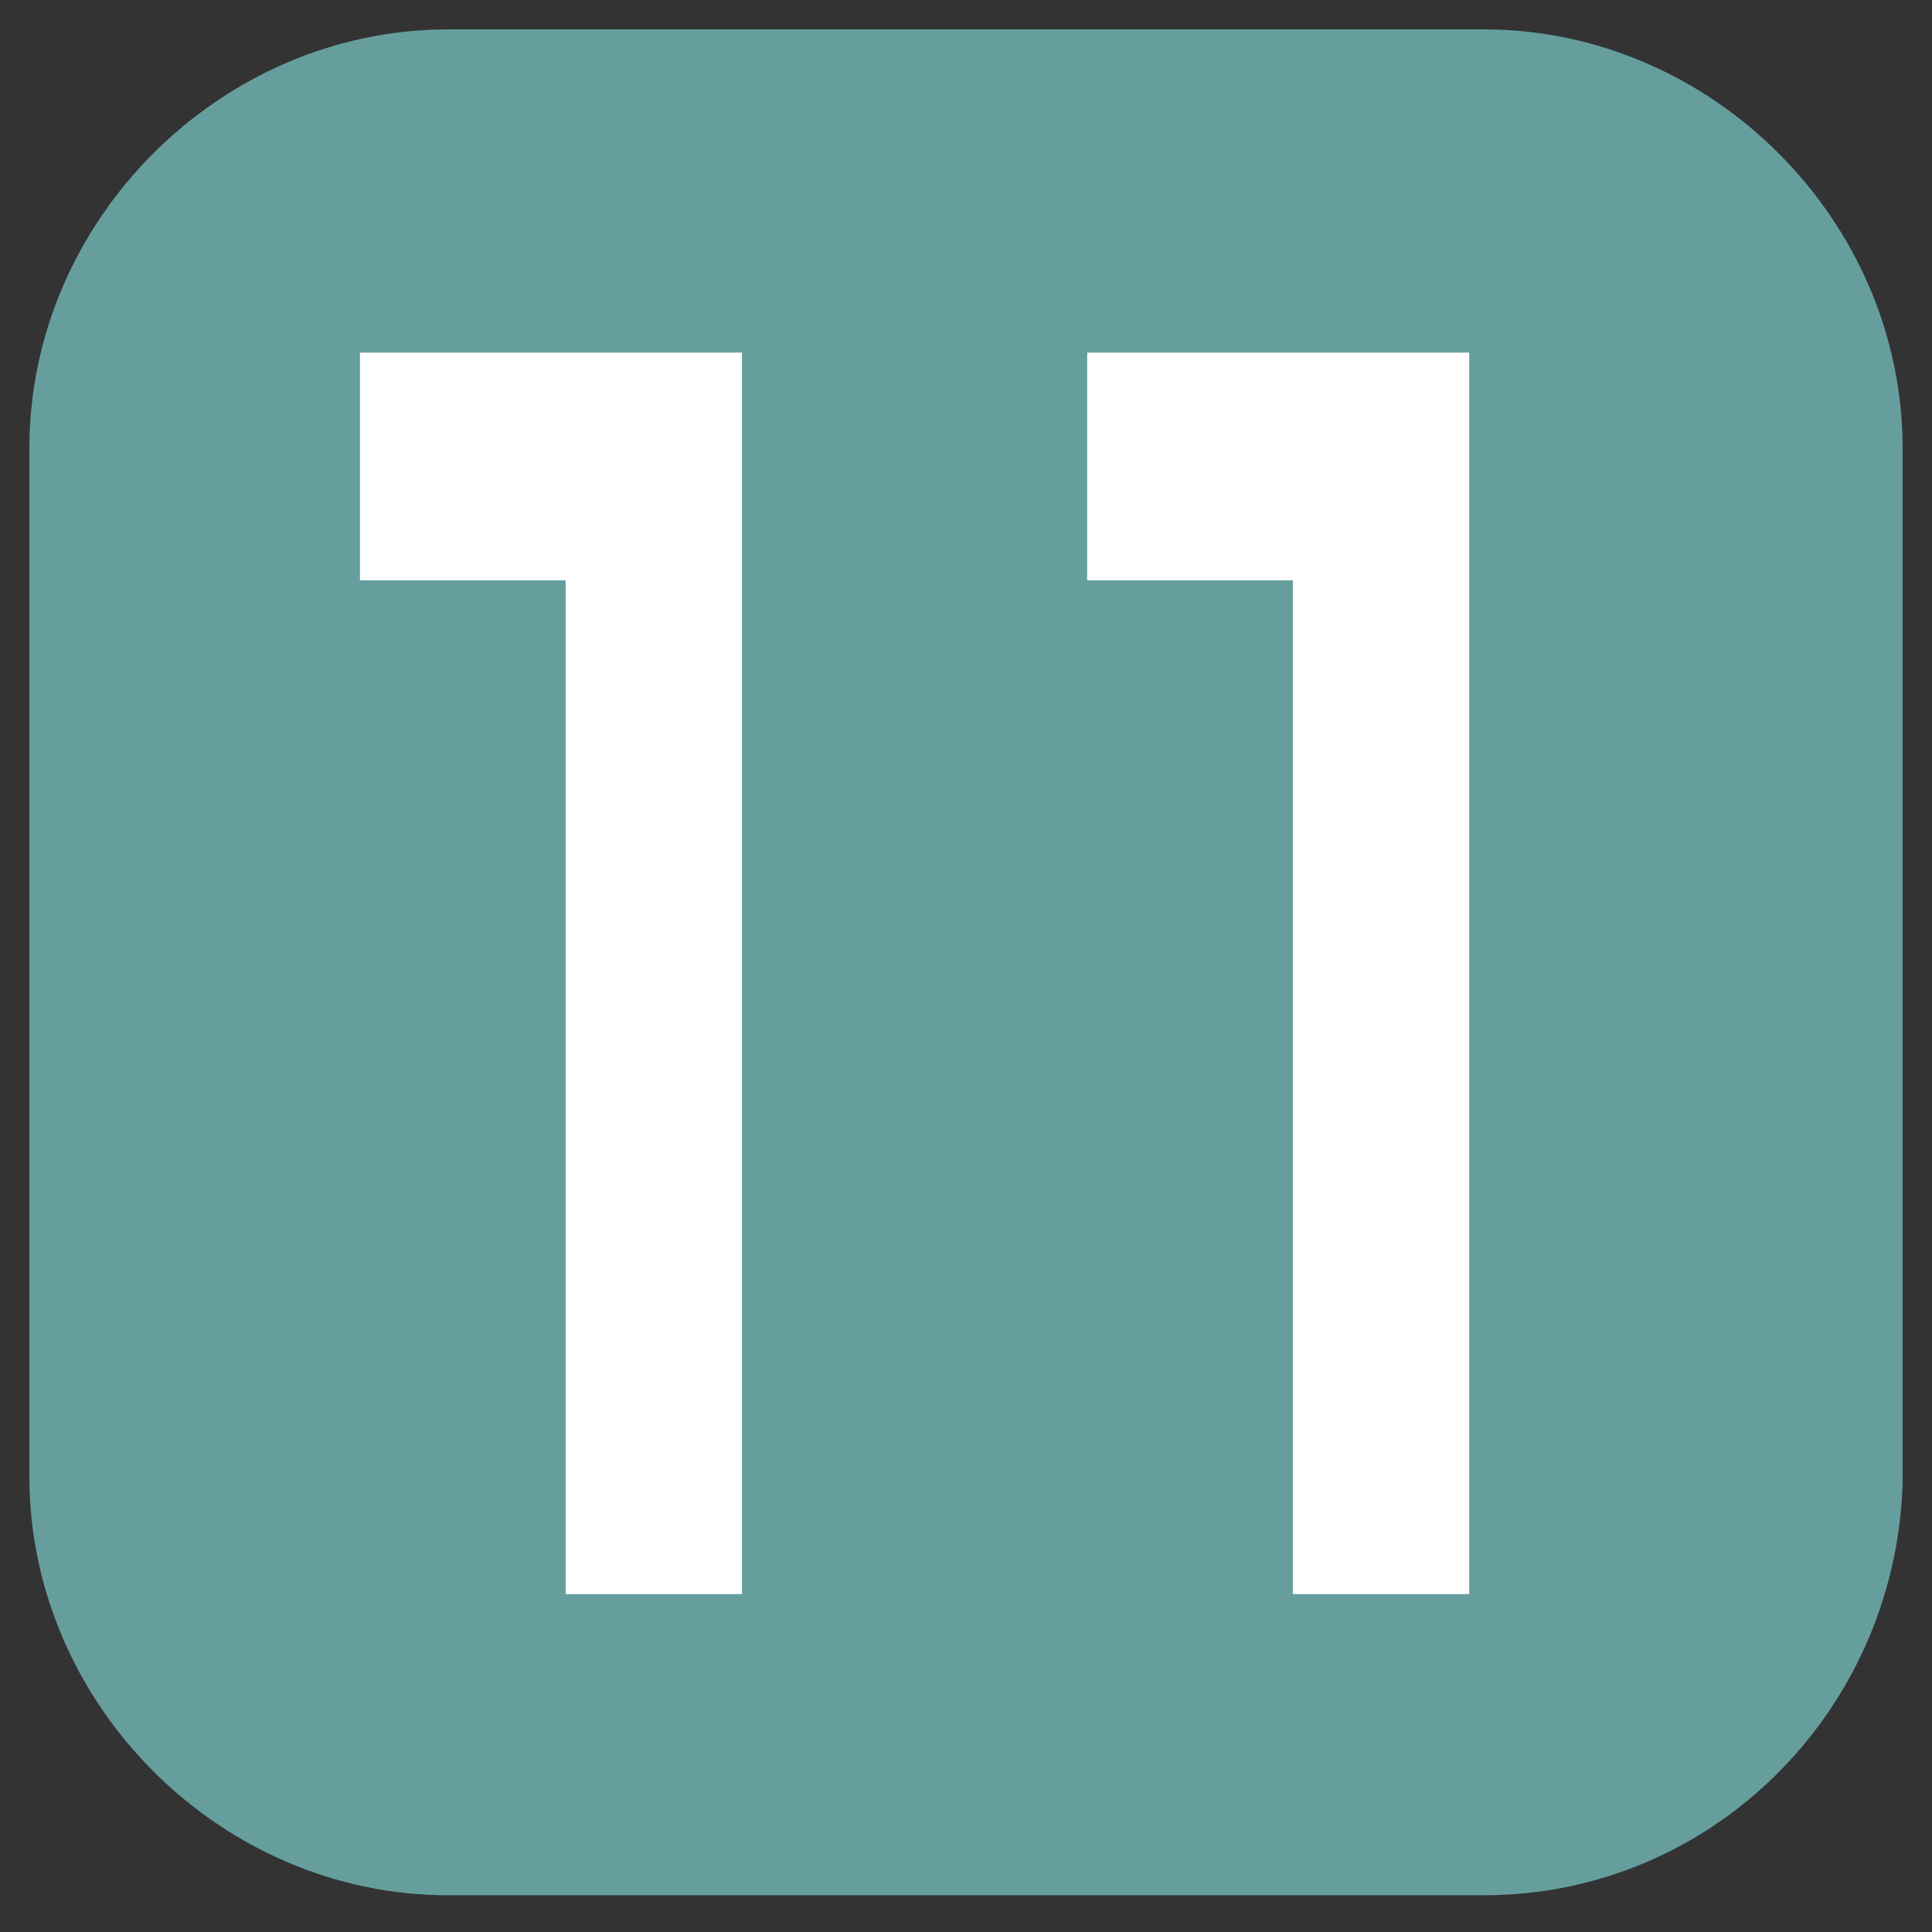
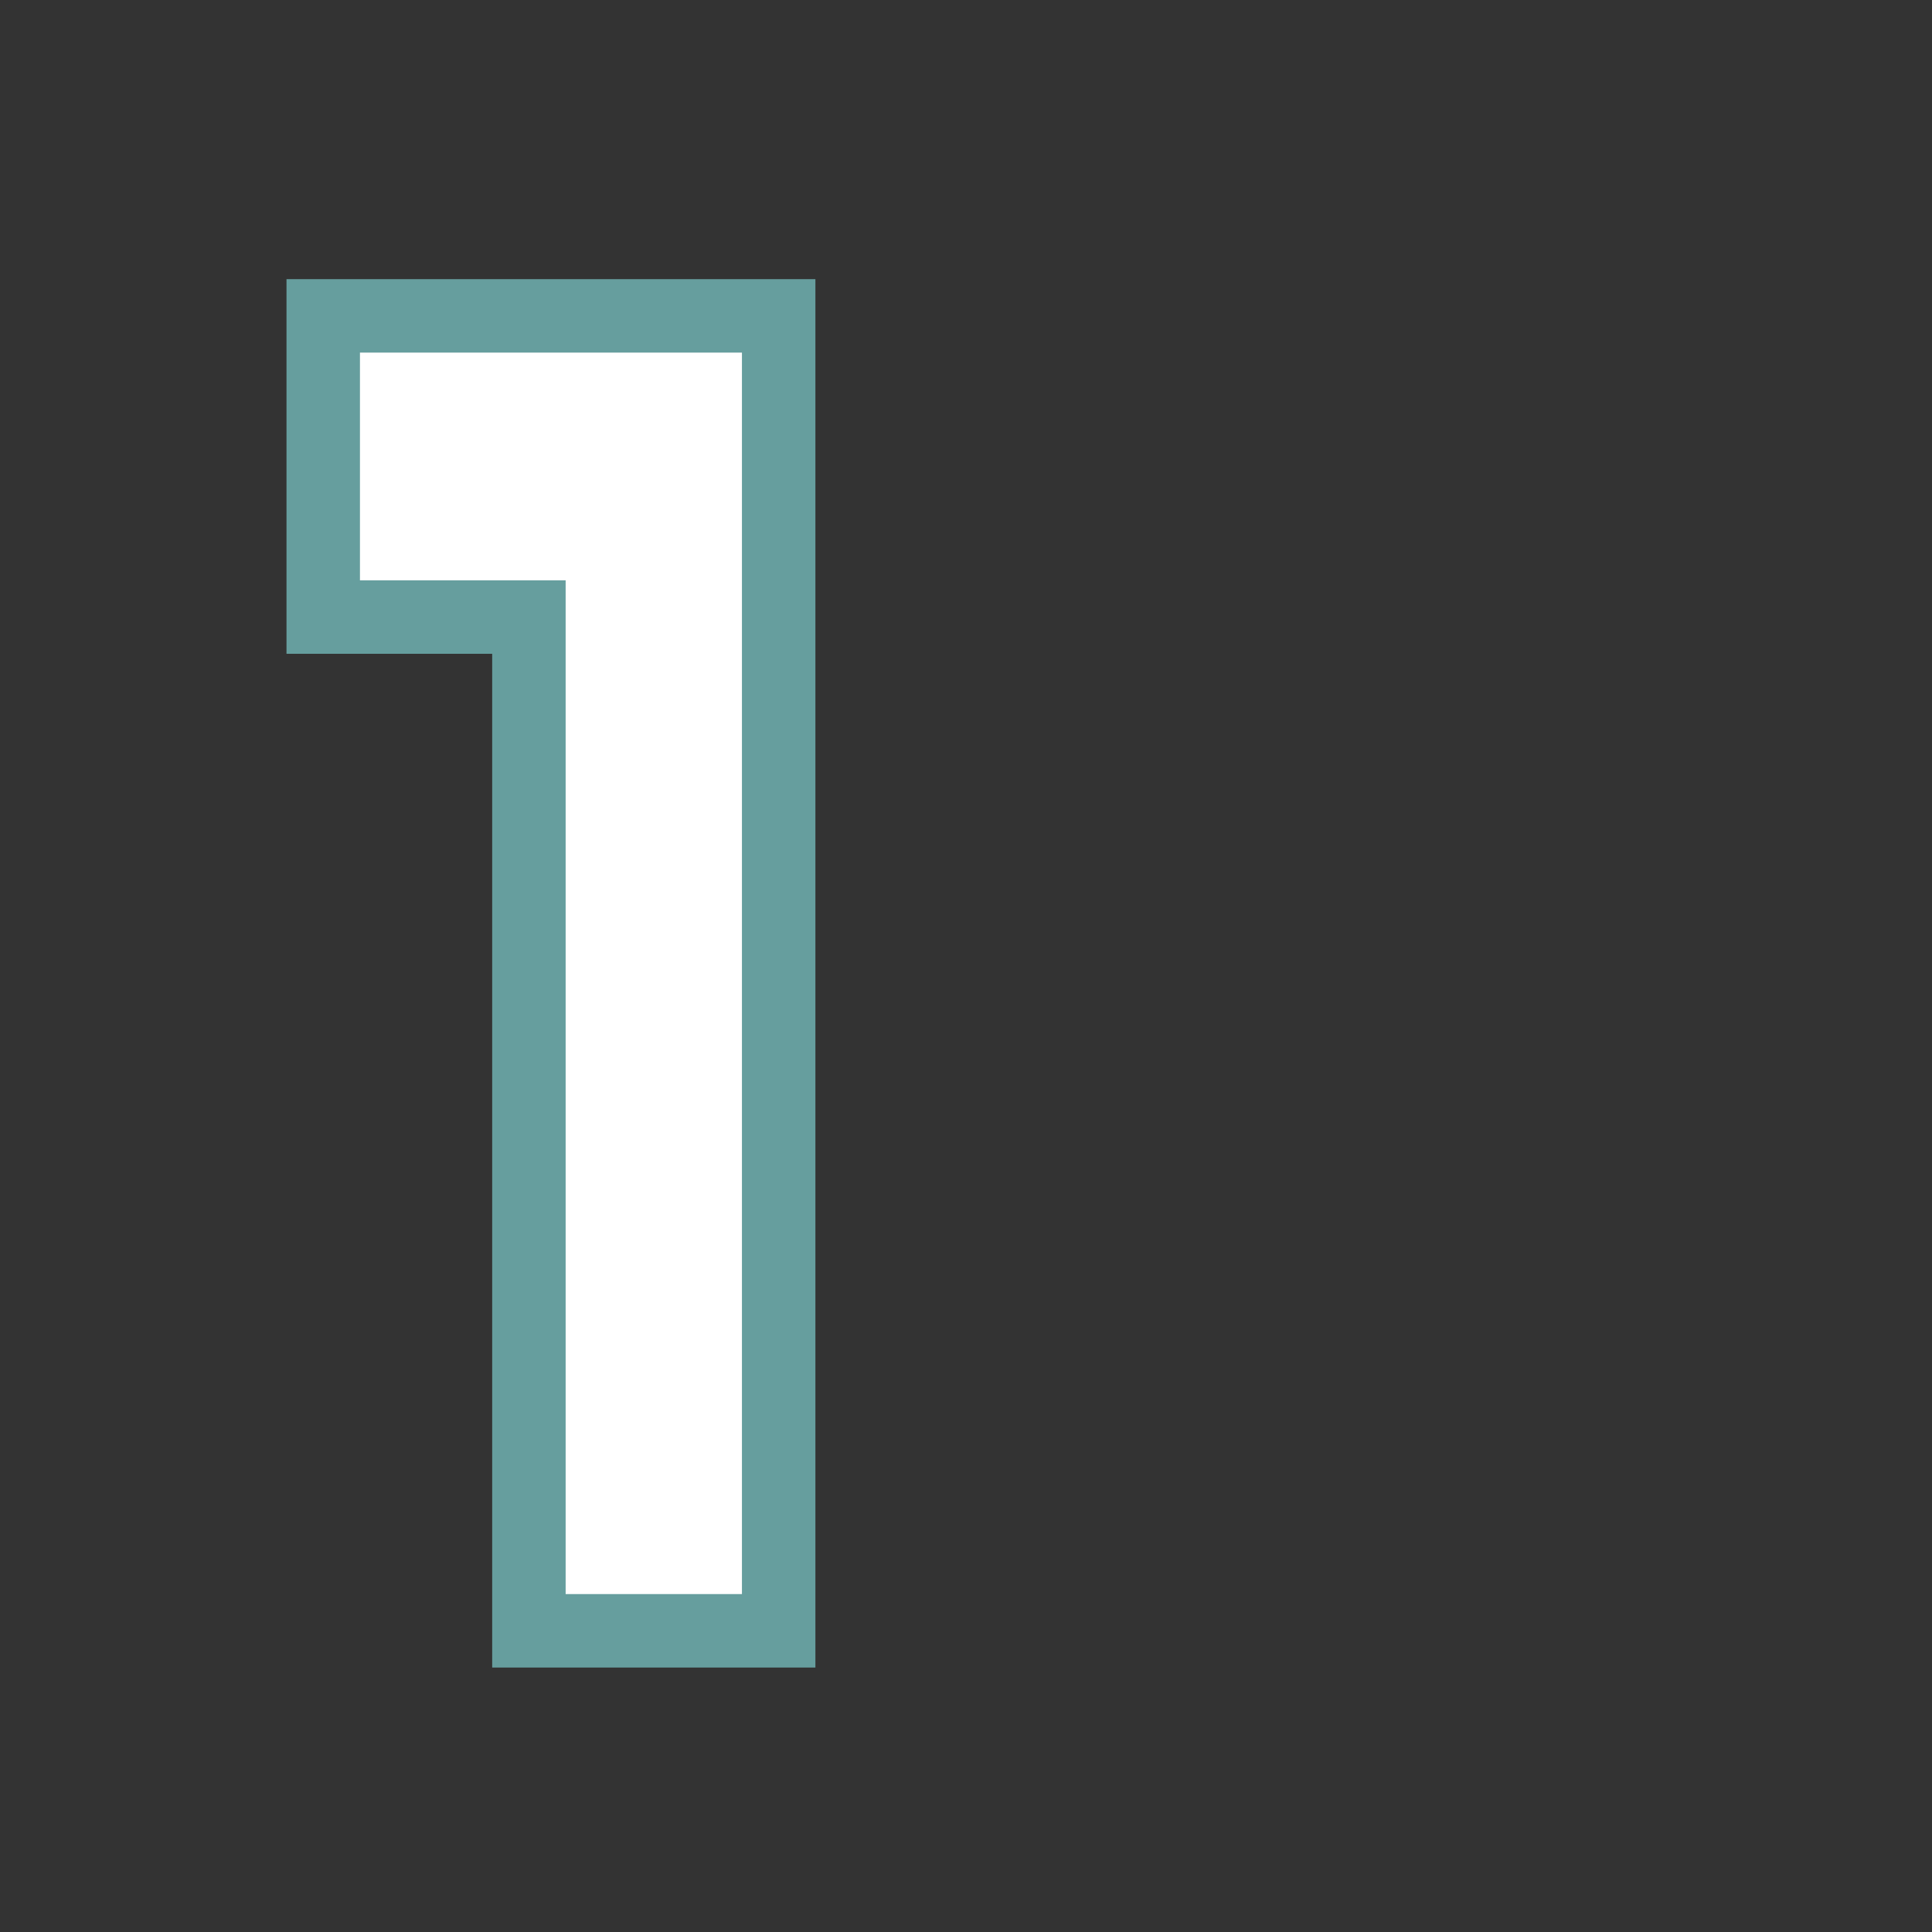
<svg xmlns="http://www.w3.org/2000/svg" version="1.1" id="レイヤー_1" x="0px" y="0px" viewBox="0 0 26.3 26.3" style="enable-background:new 0 0 26.3 26.3;" xml:space="preserve">
  <rect x="0" y="0" width="26.3" height="26.3" fill="#333333" stroke="none" />
  <style type="text/css">
	.st0{fill:#669E9E;}
	.st1{fill:#FFFFFF;stroke:#669E9E;stroke-miterlimit:10;}
</style>
  <g>
-     <path class="st0" d="M20.2,25.8H6.1c-3.1,0-5.7-2.6-5.7-5.7V6.1C0.4,3,3,0.4,6.1,0.4h14.1c3.1,0,5.7,2.6,5.7,5.7v14.1   C25.8,23.3,23.3,25.8,20.2,25.8z" />
    <g>
      <path class="st1" d="M10.6,4.3v17.9H7.2V8.4H4.4V4.3H10.6z" />
-       <path class="st1" d="M20.5,4.3v17.9h-3.4V8.4h-2.8V4.3H20.5z" />
    </g>
  </g>
</svg>